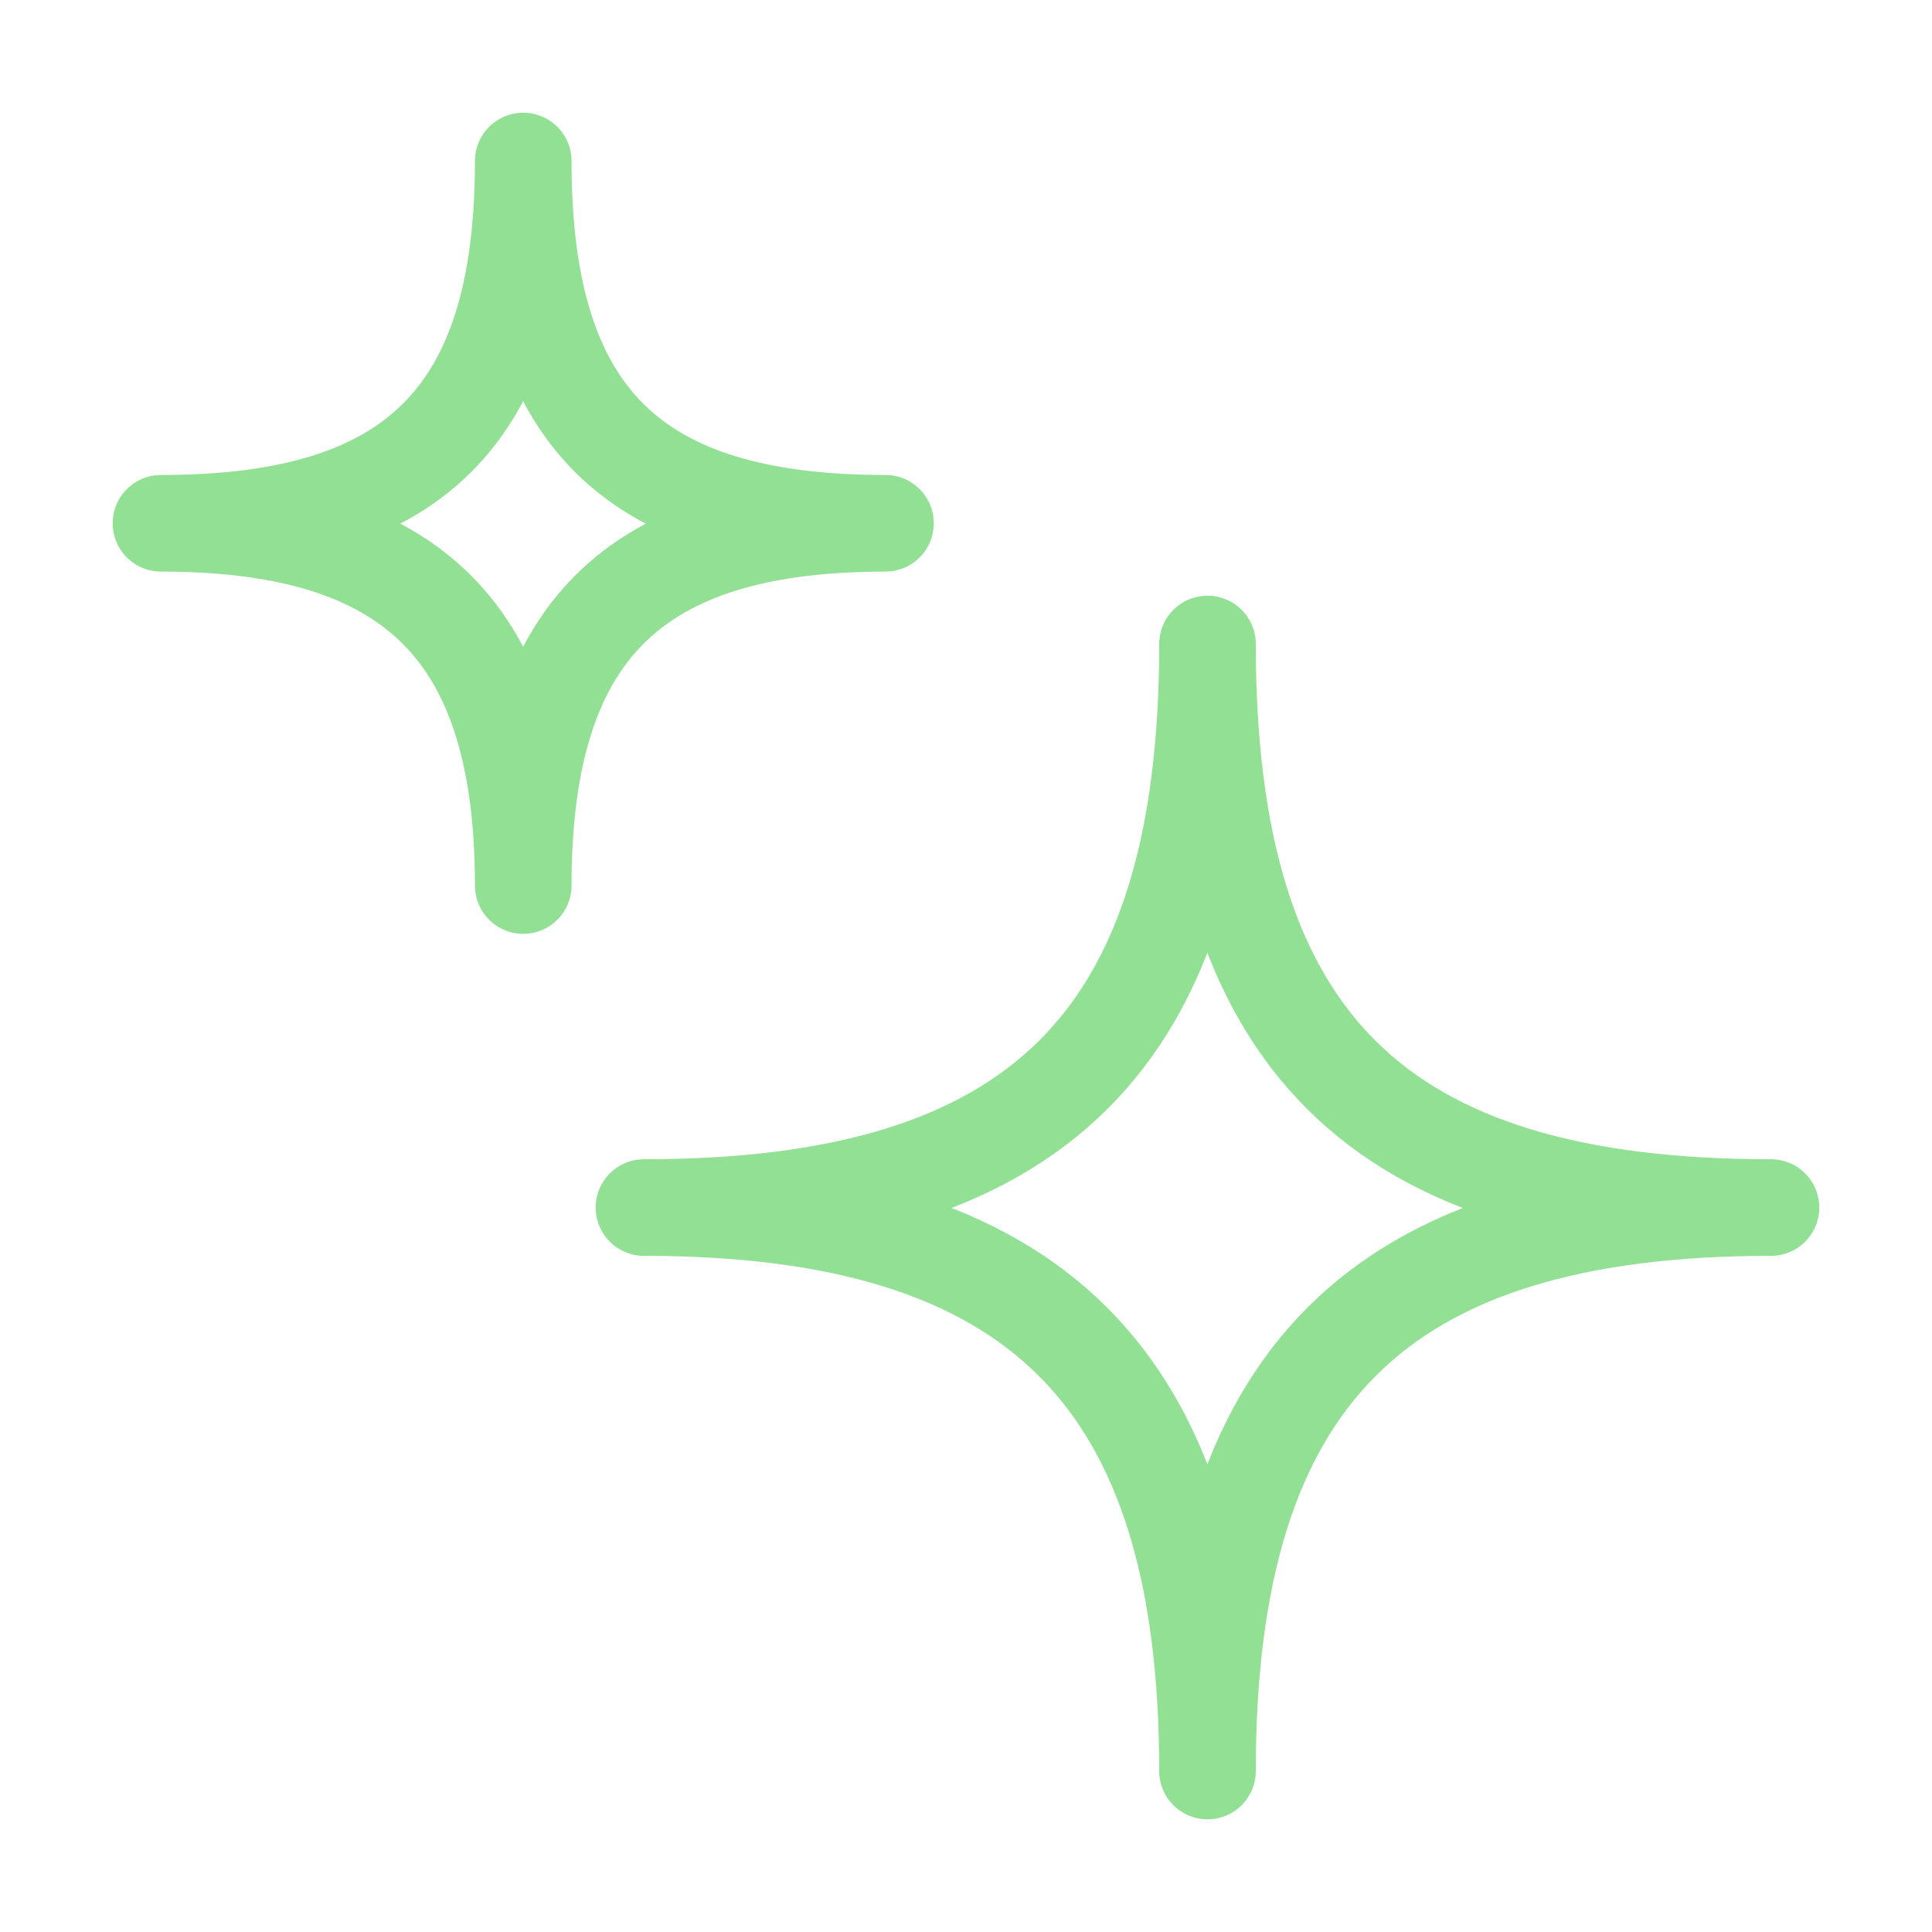
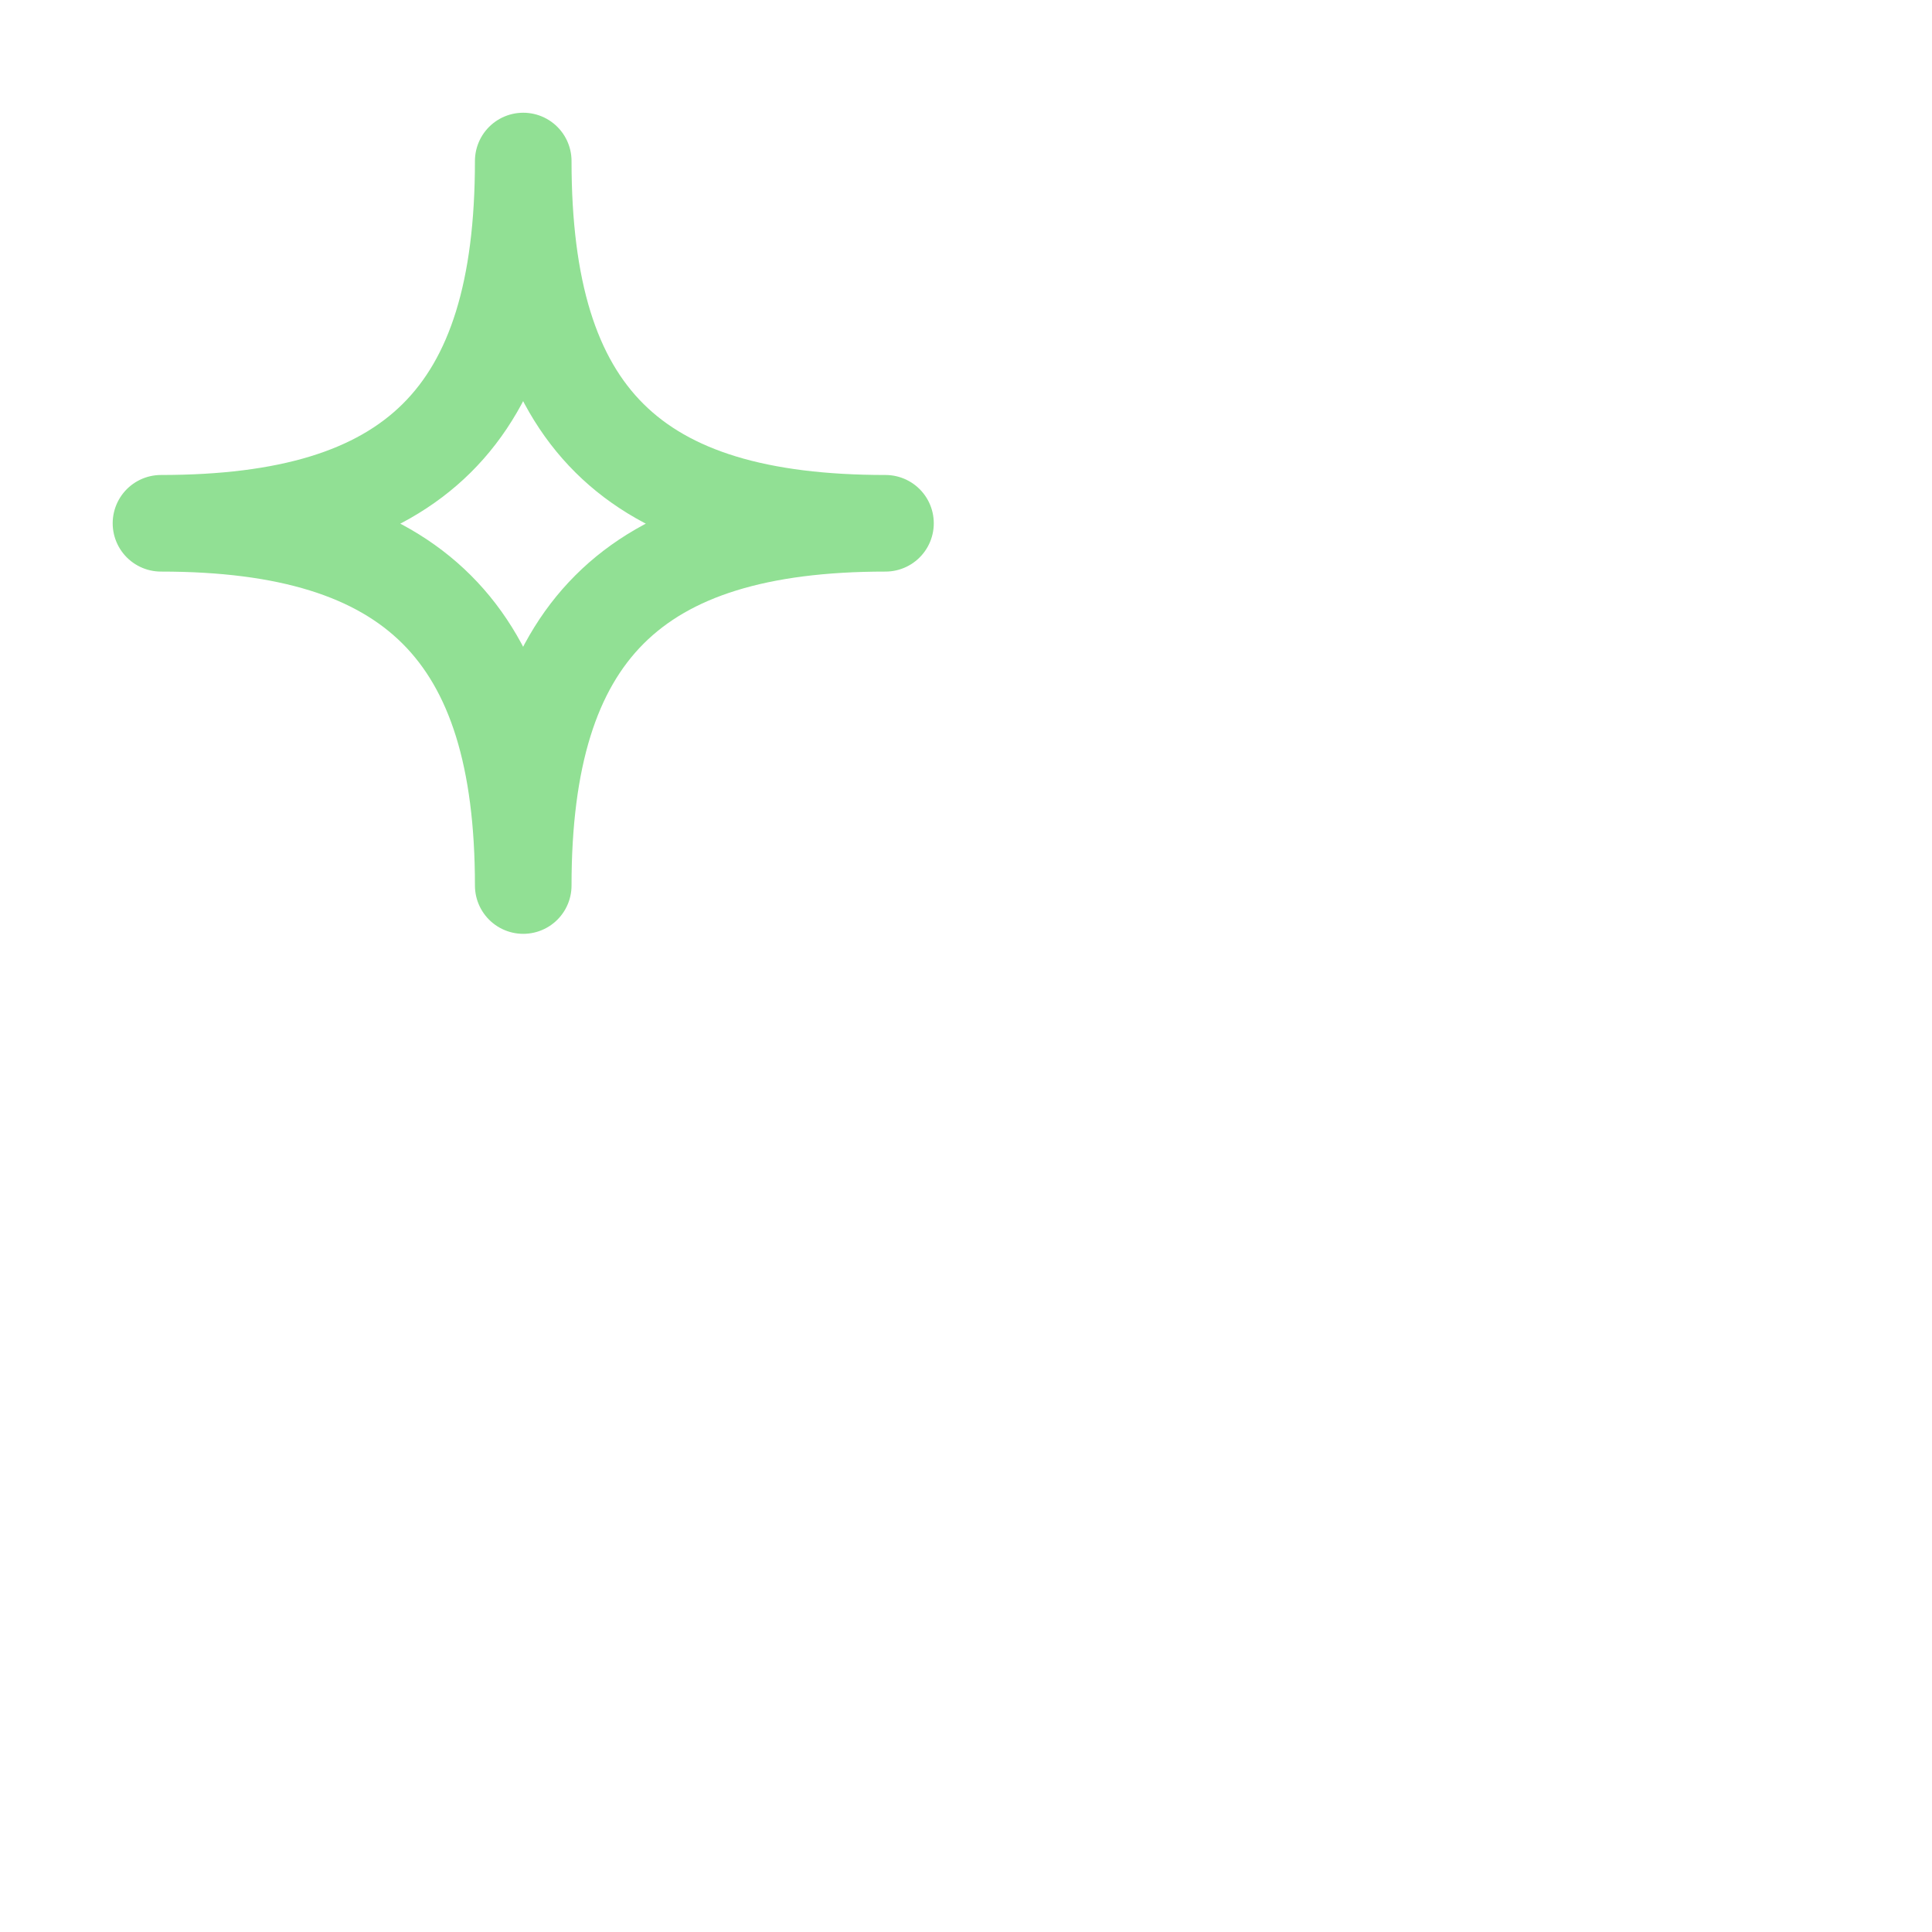
<svg xmlns="http://www.w3.org/2000/svg" width="40" height="40" viewBox="0 0 40 40" fill="none">
  <g clip-path="url(#clip0_102_20)">
-     <path d="M13.333 25.001C21.457 25.001 25 21.582 25 13.334C25 21.582 28.517 25.001 36.666 25.001C28.517 25.001 25 28.518 25 36.667C25 28.518 21.457 25.001 13.333 25.001Z" stroke="#91E094" stroke-width="2" stroke-linecap="round" stroke-linejoin="round" />
    <path d="M3.333 10.834C8.556 10.834 10.833 8.637 10.833 3.334C10.833 8.637 13.094 10.834 18.333 10.834C13.094 10.834 10.833 13.095 10.833 18.334C10.833 13.095 8.556 10.834 3.333 10.834Z" stroke="#91E094" stroke-width="2" stroke-linecap="round" stroke-linejoin="round" />
  </g>
  <defs>
    <clipPath id="clip0_102_20">
      <rect width="40" height="40" fill="white" />
    </clipPath>
  </defs>
</svg>